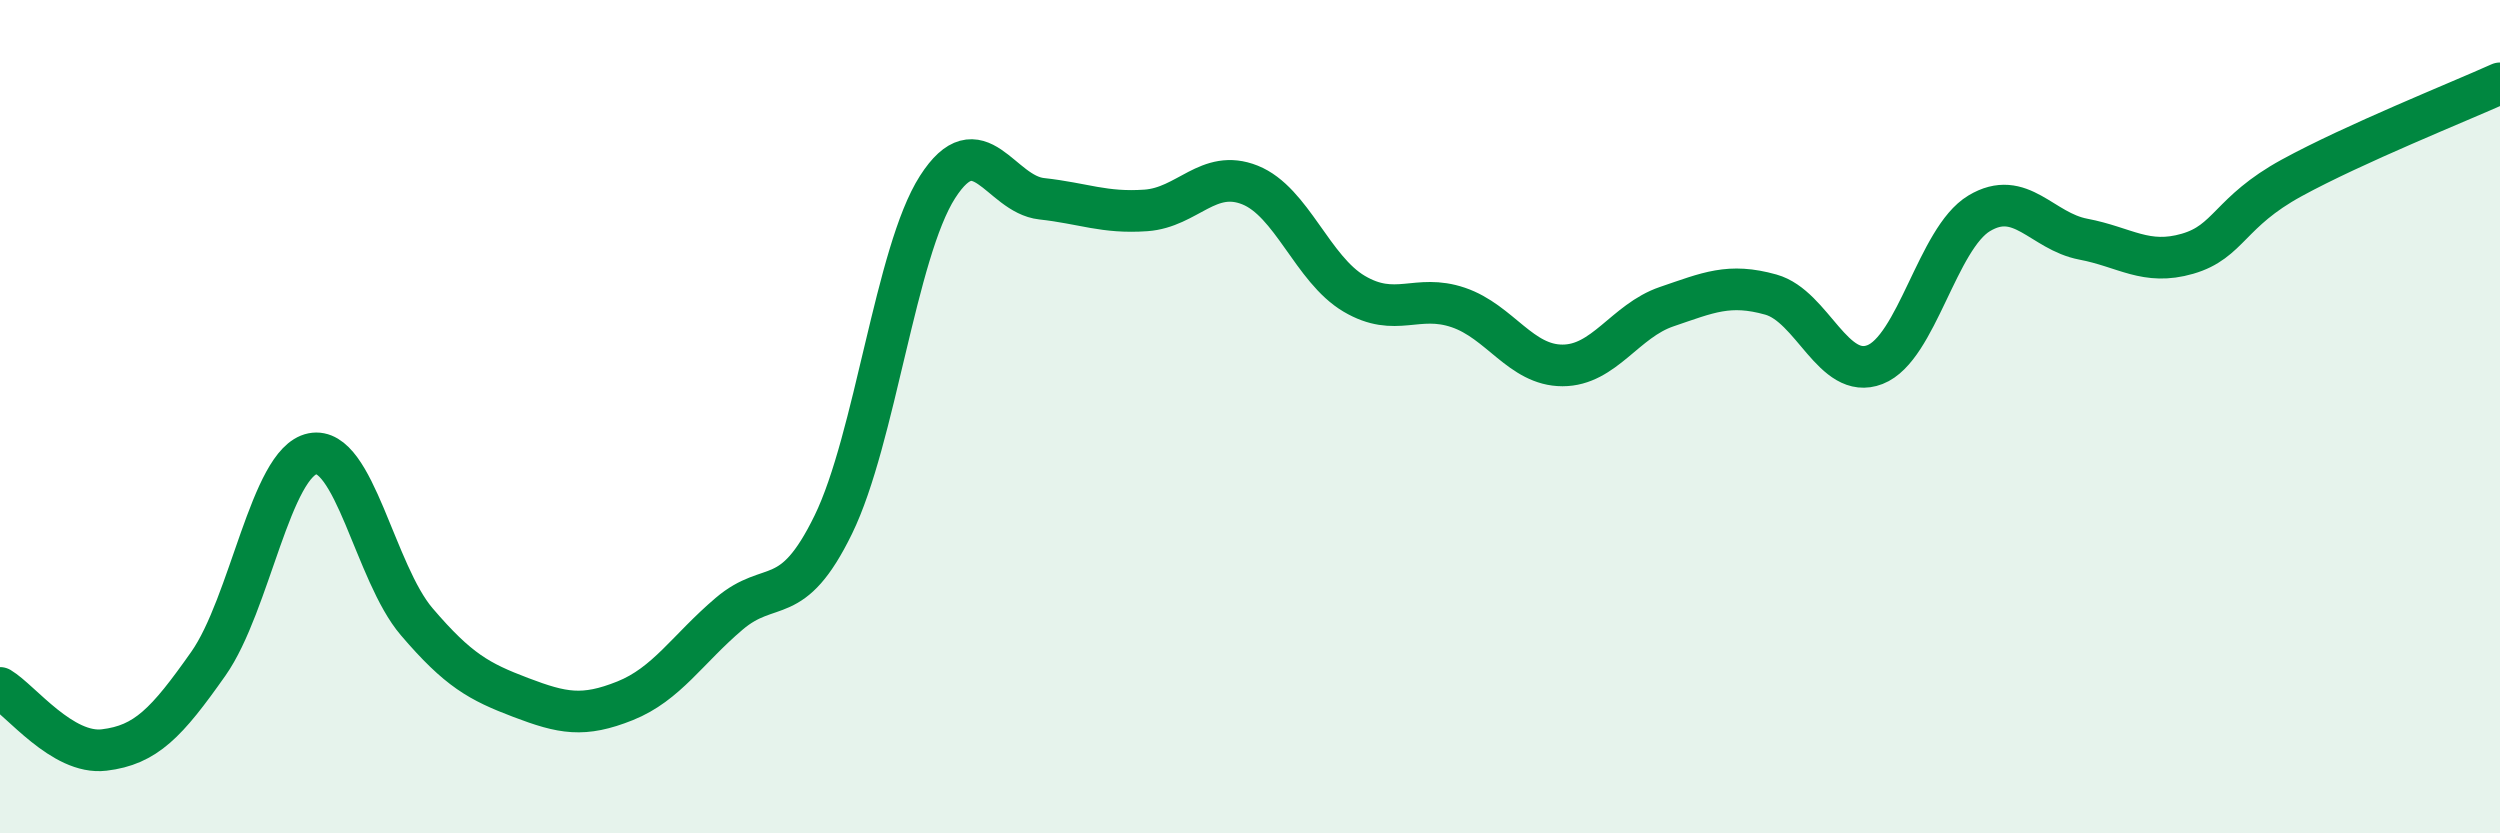
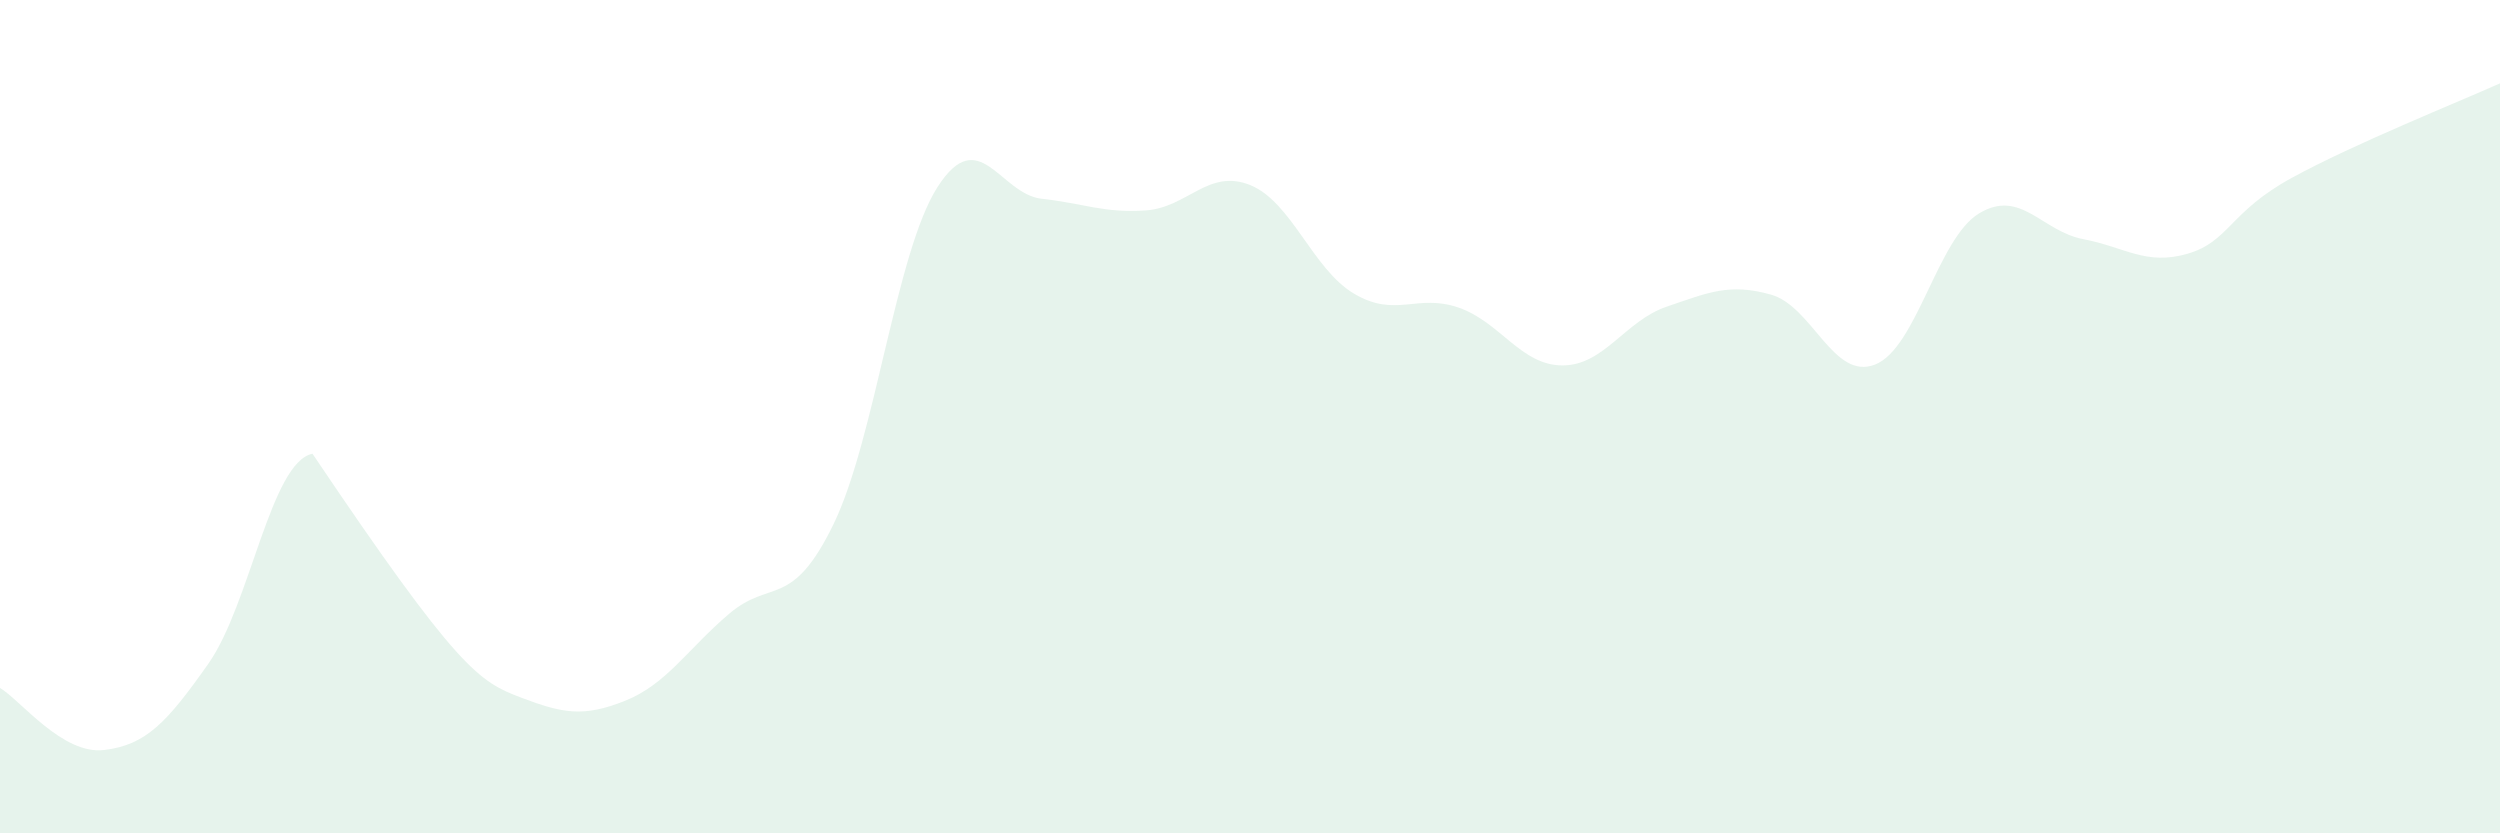
<svg xmlns="http://www.w3.org/2000/svg" width="60" height="20" viewBox="0 0 60 20">
-   <path d="M 0,16.51 C 0.5,16.81 1.5,18.12 2.5,18 C 3.5,17.88 4,17.35 5,15.93 C 6,14.51 6.5,11.09 7.5,10.89 C 8.5,10.69 9,13.75 10,14.92 C 11,16.09 11.5,16.36 12.5,16.74 C 13.5,17.12 14,17.22 15,16.82 C 16,16.42 16.5,15.58 17.5,14.73 C 18.5,13.88 19,14.64 20,12.59 C 21,10.54 21.5,6.05 22.5,4.49 C 23.5,2.93 24,4.66 25,4.77 C 26,4.88 26.5,5.12 27.5,5.05 C 28.5,4.98 29,4.04 30,4.44 C 31,4.84 31.5,6.46 32.5,7.05 C 33.5,7.64 34,7.04 35,7.38 C 36,7.72 36.5,8.77 37.5,8.77 C 38.5,8.77 39,7.7 40,7.36 C 41,7.02 41.5,6.79 42.5,7.07 C 43.5,7.35 44,9.14 45,8.75 C 46,8.36 46.5,5.72 47.5,5.12 C 48.5,4.52 49,5.55 50,5.74 C 51,5.93 51.5,6.38 52.5,6.09 C 53.5,5.8 53.5,5.09 55,4.27 C 56.5,3.45 59,2.45 60,2L60 20L0 20Z" fill="#008740" opacity="0.1" stroke-linecap="round" stroke-linejoin="round" />
-   <path d="M 0,16.51 C 0.5,16.81 1.5,18.12 2.5,18 C 3.5,17.88 4,17.35 5,15.93 C 6,14.51 6.5,11.09 7.5,10.89 C 8.5,10.69 9,13.75 10,14.92 C 11,16.09 11.5,16.36 12.5,16.74 C 13.5,17.12 14,17.22 15,16.82 C 16,16.42 16.5,15.58 17.5,14.73 C 18.5,13.88 19,14.64 20,12.59 C 21,10.54 21.5,6.05 22.5,4.49 C 23.5,2.93 24,4.66 25,4.77 C 26,4.88 26.5,5.12 27.5,5.05 C 28.5,4.98 29,4.04 30,4.44 C 31,4.84 31.5,6.46 32.5,7.05 C 33.5,7.64 34,7.04 35,7.38 C 36,7.72 36.5,8.77 37.5,8.77 C 38.5,8.77 39,7.7 40,7.36 C 41,7.02 41.5,6.79 42.5,7.07 C 43.5,7.35 44,9.14 45,8.75 C 46,8.36 46.5,5.72 47.5,5.12 C 48.5,4.52 49,5.55 50,5.74 C 51,5.93 51.5,6.38 52.5,6.09 C 53.5,5.8 53.5,5.09 55,4.27 C 56.5,3.45 59,2.45 60,2" stroke="#008740" stroke-width="1" fill="none" stroke-linecap="round" stroke-linejoin="round" />
+   <path d="M 0,16.51 C 0.5,16.81 1.5,18.12 2.5,18 C 3.5,17.88 4,17.35 5,15.93 C 6,14.51 6.5,11.09 7.5,10.89 C 11,16.09 11.5,16.36 12.5,16.74 C 13.5,17.12 14,17.22 15,16.82 C 16,16.42 16.5,15.58 17.5,14.73 C 18.5,13.88 19,14.64 20,12.59 C 21,10.54 21.5,6.05 22.5,4.49 C 23.5,2.93 24,4.66 25,4.77 C 26,4.88 26.5,5.12 27.5,5.05 C 28.5,4.98 29,4.04 30,4.44 C 31,4.84 31.5,6.46 32.5,7.05 C 33.5,7.64 34,7.04 35,7.38 C 36,7.72 36.5,8.77 37.5,8.77 C 38.5,8.77 39,7.7 40,7.36 C 41,7.02 41.5,6.79 42.5,7.07 C 43.5,7.35 44,9.14 45,8.75 C 46,8.36 46.5,5.72 47.5,5.12 C 48.5,4.52 49,5.55 50,5.74 C 51,5.93 51.5,6.38 52.5,6.09 C 53.5,5.8 53.5,5.09 55,4.27 C 56.5,3.45 59,2.45 60,2L60 20L0 20Z" fill="#008740" opacity="0.1" stroke-linecap="round" stroke-linejoin="round" />
</svg>